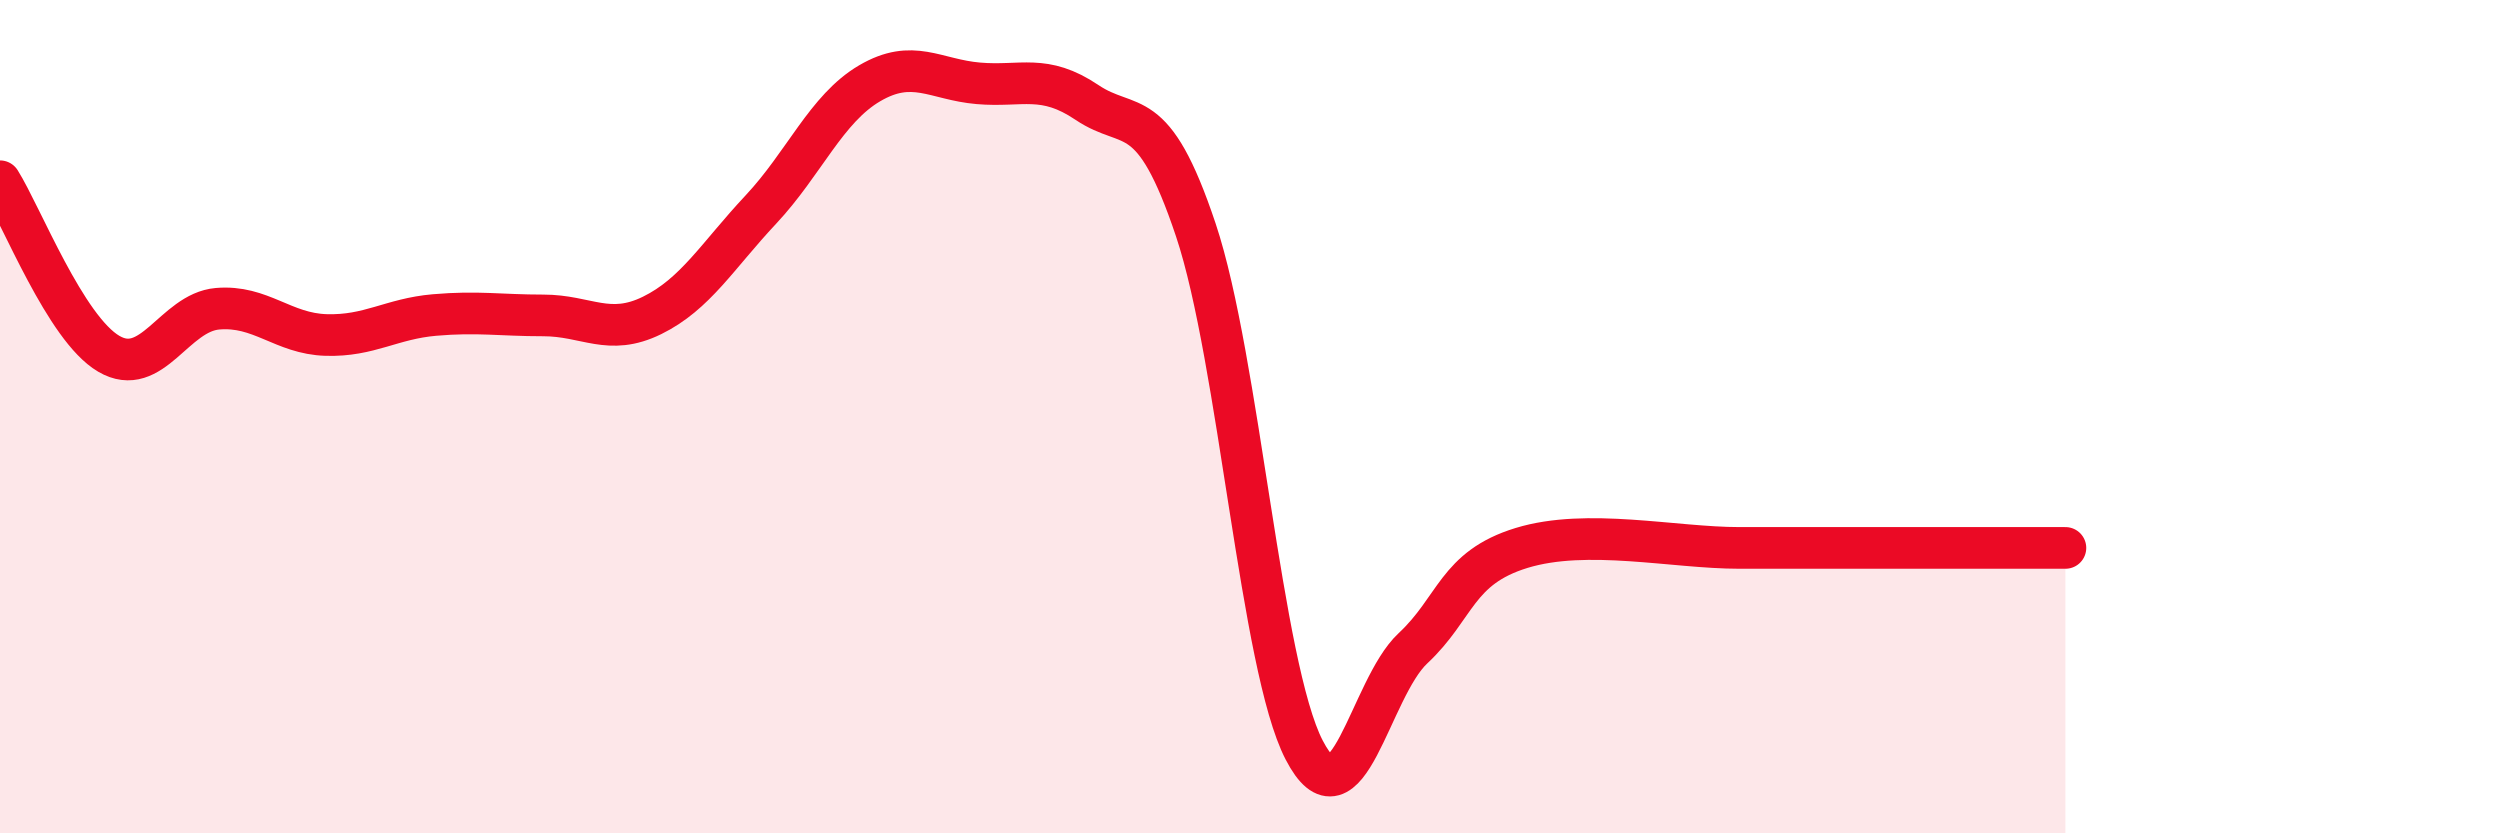
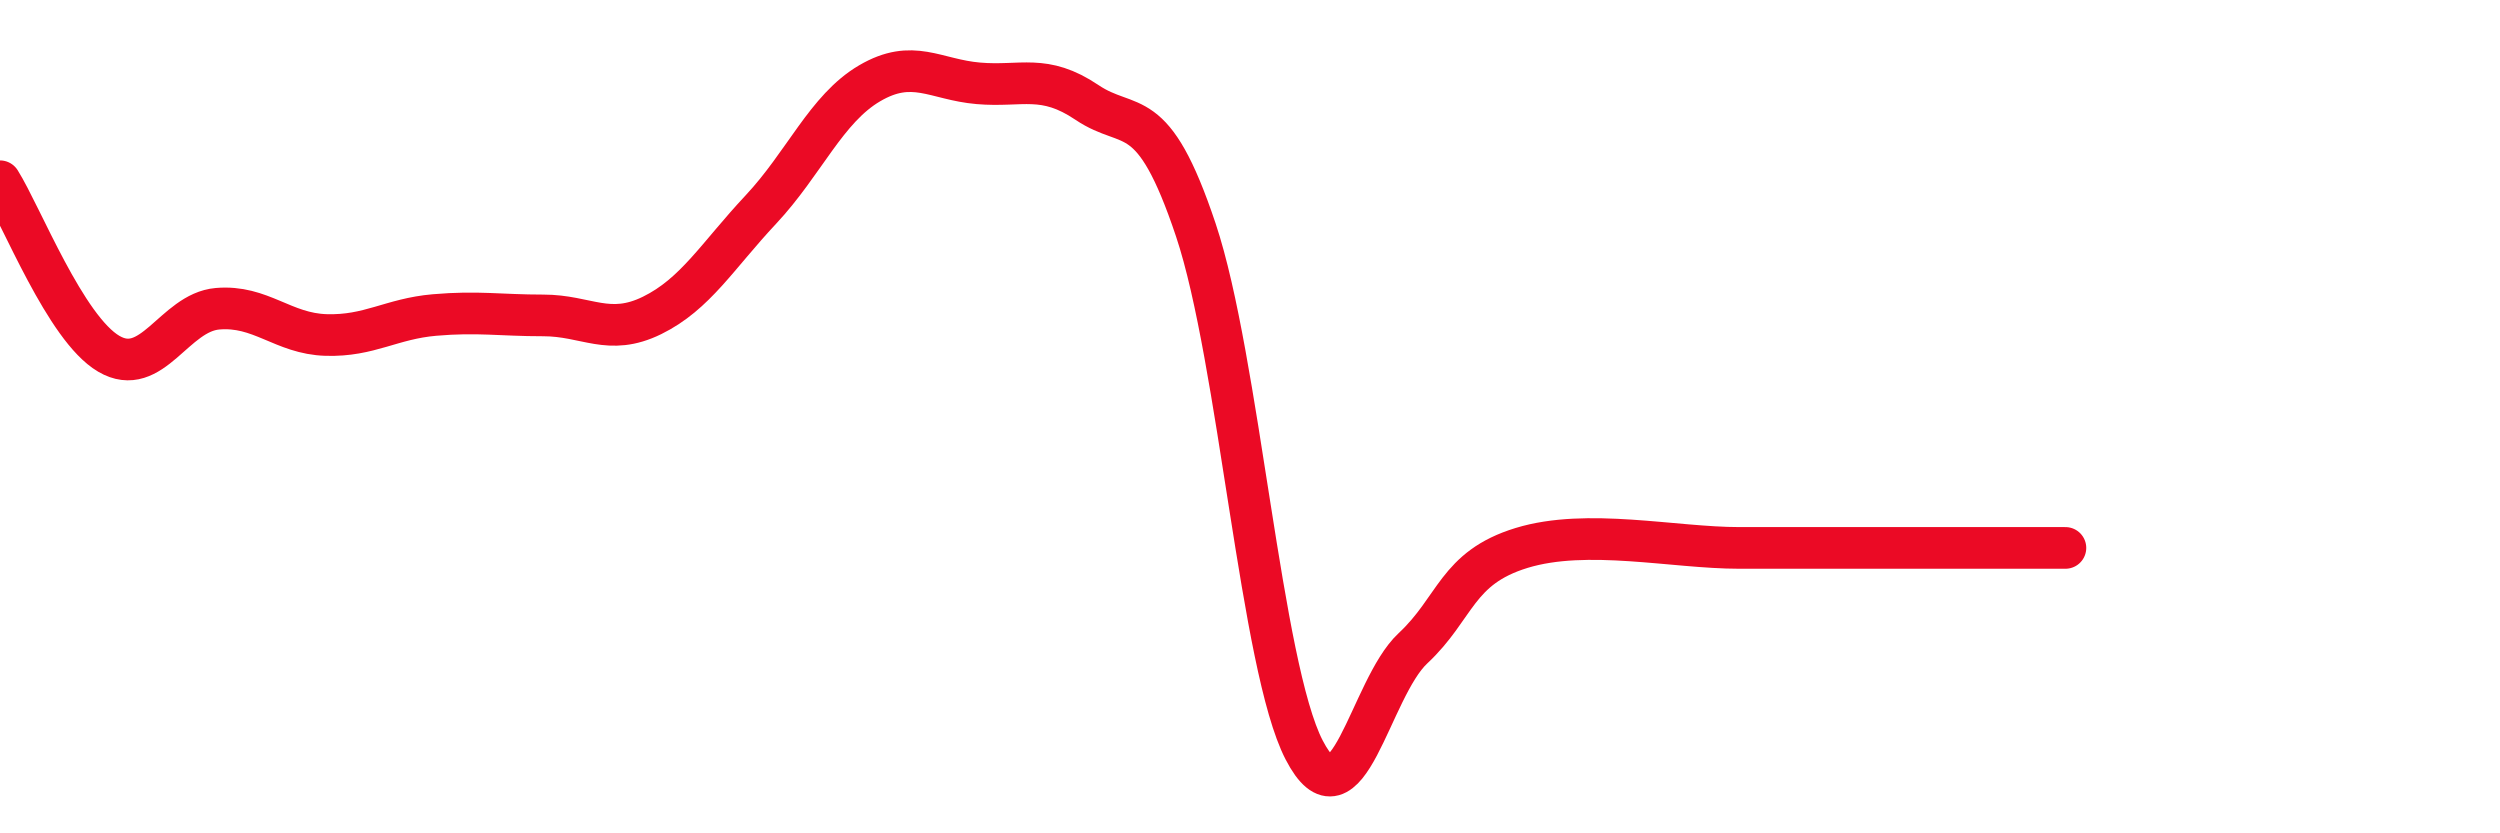
<svg xmlns="http://www.w3.org/2000/svg" width="60" height="20" viewBox="0 0 60 20">
-   <path d="M 0,4.35 C 0.52,5.18 1.57,7.88 2.61,8.49 C 3.65,9.1 4.18,7.5 5.22,7.41 C 6.26,7.32 6.79,8.01 7.83,8.04 C 8.87,8.07 9.39,7.65 10.43,7.56 C 11.47,7.47 12,7.57 13.04,7.57 C 14.08,7.57 14.61,8.08 15.65,7.57 C 16.69,7.06 17.22,6.14 18.26,5.03 C 19.3,3.92 19.83,2.61 20.87,2 C 21.91,1.39 22.44,1.91 23.48,2 C 24.52,2.09 25.05,1.76 26.09,2.46 C 27.13,3.16 27.66,2.41 28.7,5.52 C 29.74,8.63 30.26,15.99 31.3,18 C 32.34,20.01 32.87,16.53 33.91,15.56 C 34.95,14.59 34.95,13.63 36.52,13.15 C 38.09,12.67 40.17,13.15 41.74,13.15 C 43.31,13.15 43.31,13.15 44.35,13.15 C 45.39,13.15 45.92,13.15 46.96,13.15 C 48,13.15 49.05,13.15 49.57,13.15L49.57 20L0 20Z" fill="#EB0A25" opacity="0.1" stroke-linecap="round" stroke-linejoin="round" />
  <path d="M 0,4.35 C 0.52,5.18 1.57,7.88 2.61,8.49 C 3.65,9.1 4.18,7.5 5.22,7.41 C 6.26,7.32 6.79,8.01 7.83,8.04 C 8.87,8.07 9.39,7.65 10.43,7.56 C 11.47,7.47 12,7.57 13.04,7.57 C 14.08,7.57 14.61,8.08 15.65,7.57 C 16.69,7.06 17.22,6.14 18.26,5.03 C 19.3,3.92 19.83,2.61 20.87,2 C 21.91,1.39 22.44,1.91 23.48,2 C 24.52,2.09 25.05,1.76 26.09,2.46 C 27.13,3.16 27.66,2.41 28.7,5.52 C 29.74,8.63 30.26,15.99 31.3,18 C 32.34,20.01 32.87,16.53 33.91,15.56 C 34.95,14.59 34.95,13.63 36.52,13.15 C 38.09,12.67 40.17,13.15 41.74,13.15 C 43.31,13.15 43.31,13.15 44.35,13.15 C 45.39,13.15 45.92,13.15 46.96,13.15 C 48,13.15 49.05,13.15 49.57,13.15" stroke="#EB0A25" stroke-width="1" fill="none" stroke-linecap="round" stroke-linejoin="round" />
</svg>